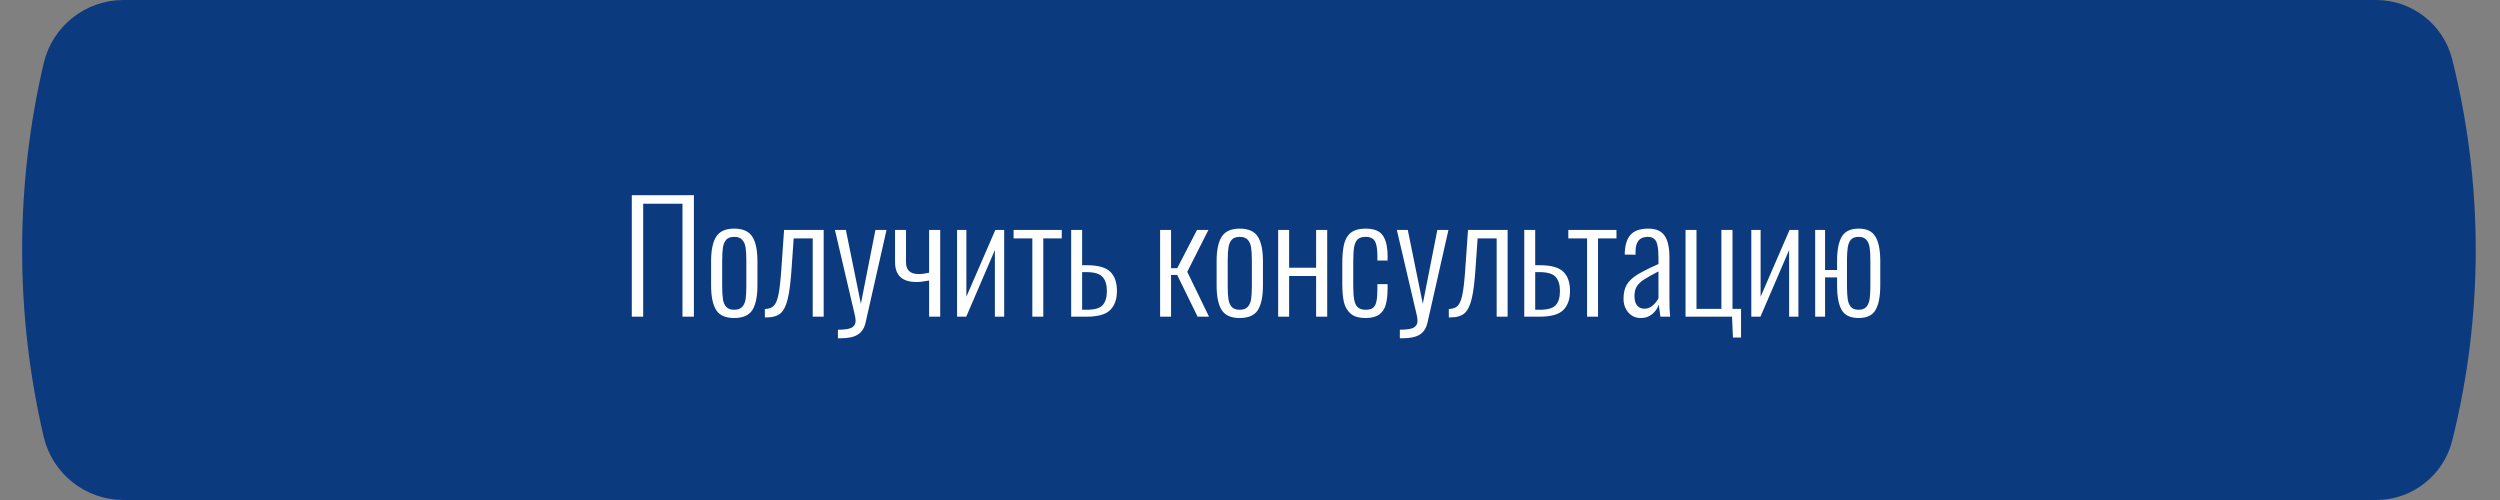
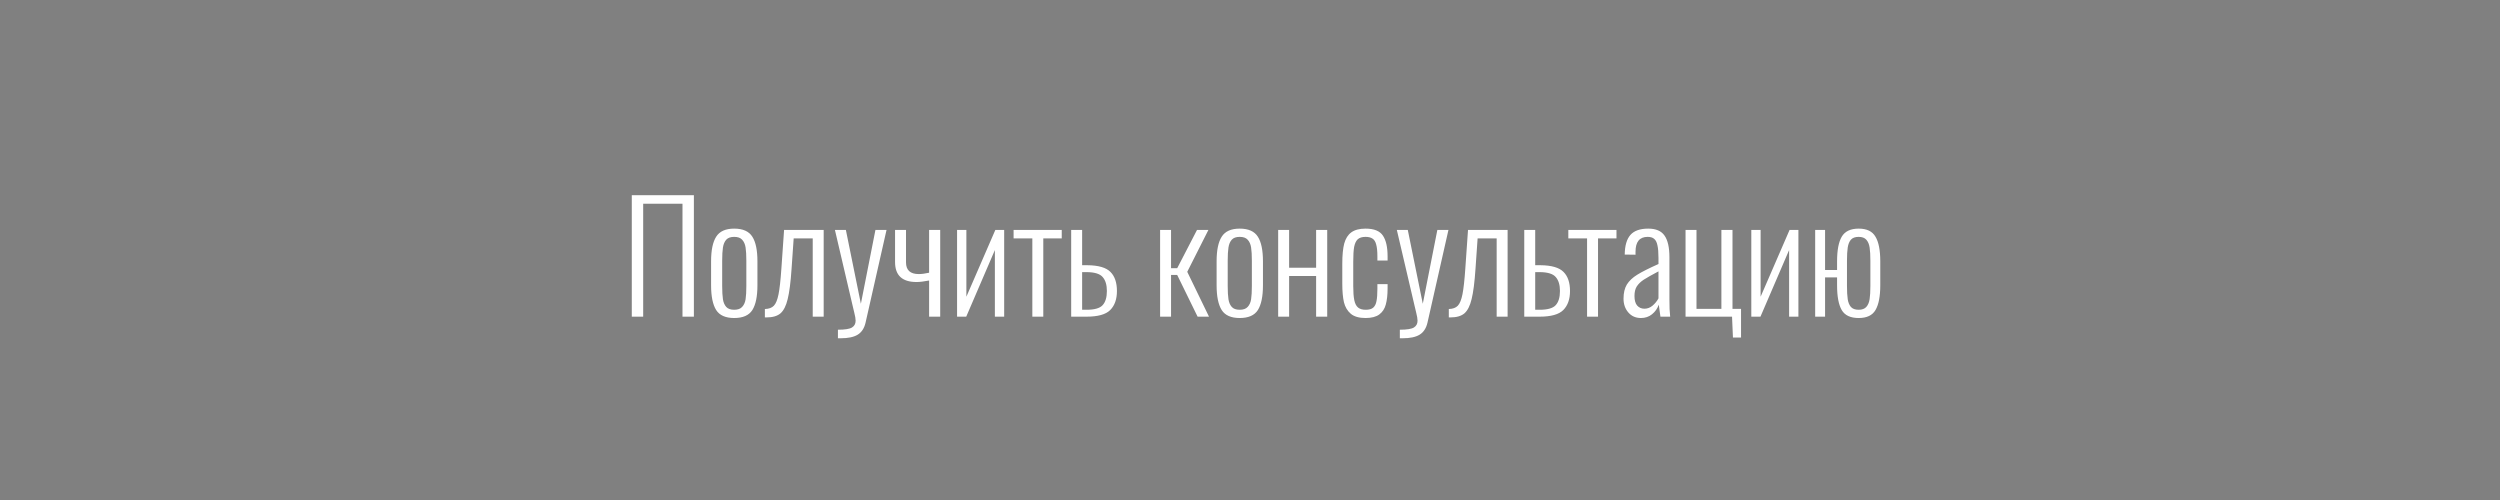
<svg xmlns="http://www.w3.org/2000/svg" width="300" height="60" viewBox="0 0 300 60" fill="none">
  <rect x="0" y="0" width="300" height="60" fill="#808080" stroke="none" />
-   <path d="M14.819 0.5H285.138C289.224 0.5 292.786 3.279 293.78 7.243C297.525 22.183 297.525 37.817 293.78 52.757C292.786 56.721 289.224 59.5 285.138 59.5H14.819C10.482 59.5 6.717 56.514 5.729 52.292C2.298 37.629 2.298 22.372 5.729 7.708C6.717 3.486 10.482 0.5 14.819 0.5Z" fill="#0C3A7E" stroke="#0C3A7E" />
  <path d="M75.814 23.42H83.266V38H81.898V24.446H77.182V38H75.814V23.42ZM88.103 38.162C87.07 38.162 86.35 37.844 85.942 37.208C85.534 36.56 85.331 35.57 85.331 34.238V31.358C85.331 30.026 85.534 29.042 85.942 28.406C86.35 27.758 87.07 27.434 88.103 27.434C89.147 27.434 89.873 27.758 90.281 28.406C90.689 29.042 90.892 30.026 90.892 31.358V34.238C90.892 35.57 90.689 36.56 90.281 37.208C89.873 37.844 89.147 38.162 88.103 38.162ZM88.103 37.172C88.534 37.172 88.853 37.058 89.056 36.83C89.272 36.602 89.41 36.296 89.471 35.912C89.531 35.516 89.561 34.982 89.561 34.31V31.286C89.561 30.614 89.531 30.086 89.471 29.702C89.41 29.306 89.272 28.994 89.056 28.766C88.853 28.538 88.534 28.424 88.103 28.424C87.671 28.424 87.353 28.538 87.148 28.766C86.945 28.994 86.812 29.306 86.752 29.702C86.692 30.086 86.662 30.614 86.662 31.286V34.31C86.662 34.982 86.692 35.516 86.752 35.912C86.812 36.296 86.945 36.602 87.148 36.83C87.353 37.058 87.671 37.172 88.103 37.172ZM91.785 37.082C92.265 37.07 92.625 36.938 92.865 36.686C93.105 36.434 93.291 35.978 93.423 35.318C93.555 34.658 93.669 33.632 93.765 32.24L94.089 27.596H98.841V38H97.527V28.604H95.241L94.989 32.24C94.881 33.86 94.725 35.078 94.521 35.894C94.329 36.698 94.041 37.268 93.657 37.604C93.273 37.928 92.715 38.09 91.983 38.09H91.785V37.082ZM100.551 39.566C101.391 39.566 101.955 39.476 102.243 39.296C102.531 39.116 102.675 38.846 102.675 38.486C102.675 38.258 102.621 37.934 102.513 37.514C102.417 37.082 102.357 36.83 102.333 36.758L100.191 27.596H101.505L103.305 36.452L105.051 27.596H106.383L103.863 38.738C103.707 39.398 103.395 39.872 102.927 40.16C102.459 40.448 101.781 40.592 100.893 40.592H100.551V39.566ZM111.493 33.662C110.869 33.782 110.365 33.842 109.981 33.842C108.265 33.842 107.407 33.044 107.407 31.448V27.596H108.721V31.484C108.721 32.42 109.231 32.888 110.251 32.888C110.599 32.888 111.013 32.834 111.493 32.726V27.596H112.825V38H111.493V33.662ZM114.849 27.596H115.965V35.606L119.439 27.596H120.501V38H119.385V30.008L115.947 38H114.849V27.596ZM123.881 28.604H121.631V27.596H127.409V28.604H125.195V38H123.881V28.604ZM128.542 27.596H129.856V31.826H130.486C131.818 31.838 132.742 32.108 133.258 32.636C133.774 33.152 134.032 33.914 134.032 34.922C134.032 35.906 133.762 36.668 133.222 37.208C132.694 37.736 131.746 38 130.378 38H128.542V27.596ZM130.378 37.172C131.326 37.172 131.968 36.992 132.304 36.632C132.652 36.26 132.826 35.69 132.826 34.922C132.826 34.19 132.658 33.632 132.322 33.248C131.998 32.864 131.368 32.666 130.432 32.654H129.856V37.172H130.378ZM139.212 27.596H140.526V32.186H141.264L143.64 27.596H145.008L142.47 32.618L145.08 38H143.712L141.264 32.996H140.526V38H139.212V27.596ZM148.765 38.162C147.733 38.162 147.013 37.844 146.605 37.208C146.197 36.56 145.993 35.57 145.993 34.238V31.358C145.993 30.026 146.197 29.042 146.605 28.406C147.013 27.758 147.733 27.434 148.765 27.434C149.809 27.434 150.535 27.758 150.943 28.406C151.351 29.042 151.555 30.026 151.555 31.358V34.238C151.555 35.57 151.351 36.56 150.943 37.208C150.535 37.844 149.809 38.162 148.765 38.162ZM148.765 37.172C149.197 37.172 149.515 37.058 149.719 36.83C149.935 36.602 150.073 36.296 150.133 35.912C150.193 35.516 150.223 34.982 150.223 34.31V31.286C150.223 30.614 150.193 30.086 150.133 29.702C150.073 29.306 149.935 28.994 149.719 28.766C149.515 28.538 149.197 28.424 148.765 28.424C148.333 28.424 148.015 28.538 147.811 28.766C147.607 28.994 147.475 29.306 147.415 29.702C147.355 30.086 147.325 30.614 147.325 31.286V34.31C147.325 34.982 147.355 35.516 147.415 35.912C147.475 36.296 147.607 36.602 147.811 36.83C148.015 37.058 148.333 37.172 148.765 37.172ZM153.38 27.596H154.694V32.132H157.934V27.596H159.266V38H157.934V33.122H154.694V38H153.38V27.596ZM163.865 38.162C163.097 38.162 162.509 37.994 162.101 37.658C161.693 37.31 161.417 36.848 161.273 36.272C161.141 35.684 161.075 34.946 161.075 34.058V31.628C161.075 30.62 161.153 29.816 161.309 29.216C161.477 28.616 161.759 28.172 162.155 27.884C162.563 27.584 163.133 27.434 163.865 27.434C164.885 27.434 165.581 27.716 165.953 28.28C166.325 28.832 166.511 29.66 166.511 30.764V31.268H165.287V30.764C165.287 30.152 165.239 29.678 165.143 29.342C165.059 29.006 164.915 28.772 164.711 28.64C164.507 28.496 164.225 28.424 163.865 28.424C163.457 28.424 163.145 28.52 162.929 28.712C162.725 28.904 162.581 29.21 162.497 29.63C162.425 30.038 162.389 30.632 162.389 31.412V34.328C162.389 35.048 162.431 35.612 162.515 36.02C162.599 36.428 162.749 36.722 162.965 36.902C163.181 37.082 163.487 37.172 163.883 37.172C164.291 37.172 164.591 37.088 164.783 36.92C164.987 36.74 165.119 36.476 165.179 36.128C165.251 35.78 165.287 35.294 165.287 34.67V34.094H166.511V34.598C166.511 35.378 166.439 36.026 166.295 36.542C166.163 37.046 165.905 37.442 165.521 37.73C165.137 38.018 164.585 38.162 163.865 38.162ZM167.981 39.566C168.821 39.566 169.385 39.476 169.673 39.296C169.961 39.116 170.105 38.846 170.105 38.486C170.105 38.258 170.051 37.934 169.943 37.514C169.847 37.082 169.787 36.83 169.763 36.758L167.621 27.596H168.935L170.735 36.452L172.481 27.596H173.813L171.293 38.738C171.137 39.398 170.825 39.872 170.357 40.16C169.889 40.448 169.211 40.592 168.323 40.592H167.981V39.566ZM173.857 37.082C174.337 37.07 174.697 36.938 174.937 36.686C175.177 36.434 175.363 35.978 175.495 35.318C175.627 34.658 175.741 33.632 175.837 32.24L176.161 27.596H180.913V38H179.599V28.604H177.313L177.061 32.24C176.953 33.86 176.797 35.078 176.593 35.894C176.401 36.698 176.113 37.268 175.729 37.604C175.345 37.928 174.787 38.09 174.055 38.09H173.857V37.082ZM182.911 27.596H184.225V31.826H184.855C186.187 31.838 187.111 32.108 187.627 32.636C188.143 33.152 188.401 33.914 188.401 34.922C188.401 35.906 188.131 36.668 187.591 37.208C187.063 37.736 186.115 38 184.747 38H182.911V27.596ZM184.747 37.172C185.695 37.172 186.337 36.992 186.673 36.632C187.021 36.26 187.195 35.69 187.195 34.922C187.195 34.19 187.027 33.632 186.691 33.248C186.367 32.864 185.737 32.666 184.801 32.654H184.225V37.172H184.747ZM190.449 28.604H188.199V27.596H193.977V28.604H191.763V38H190.449V28.604ZM196.911 38.162C196.287 38.162 195.783 37.94 195.399 37.496C195.015 37.052 194.823 36.5 194.823 35.84C194.823 35.156 194.955 34.592 195.219 34.148C195.495 33.704 195.915 33.308 196.479 32.96C197.043 32.612 197.889 32.186 199.017 31.682V30.944C199.017 30.296 198.975 29.792 198.891 29.432C198.819 29.072 198.687 28.814 198.495 28.658C198.315 28.502 198.057 28.424 197.721 28.424C196.749 28.424 196.263 29.018 196.263 30.206V30.566L194.967 30.548C194.979 29.48 195.207 28.694 195.651 28.19C196.095 27.686 196.809 27.434 197.793 27.434C198.705 27.434 199.353 27.71 199.737 28.262C200.133 28.814 200.331 29.684 200.331 30.872V35.93C200.331 36.266 200.337 36.65 200.349 37.082C200.373 37.514 200.397 37.82 200.421 38H199.251L199.053 36.56C198.897 37.016 198.627 37.4 198.243 37.712C197.871 38.012 197.427 38.162 196.911 38.162ZM197.325 37.046C197.685 37.046 198.009 36.926 198.297 36.686C198.597 36.434 198.837 36.14 199.017 35.804V32.564C198.201 32.996 197.607 33.332 197.235 33.572C196.875 33.812 196.599 34.082 196.407 34.382C196.227 34.67 196.137 35.048 196.137 35.516C196.137 36.032 196.245 36.416 196.461 36.668C196.689 36.92 196.977 37.046 197.325 37.046ZM207.845 38H202.265V27.596H203.579V37.064H206.567V27.596H207.899V37.064H208.925V40.502H207.953L207.845 38ZM210.157 27.596H211.273V35.606L214.747 27.596H215.809V38H214.693V30.008L211.255 38H210.157V27.596ZM223.041 38.162C222.057 38.162 221.379 37.844 221.007 37.208C220.635 36.572 220.449 35.582 220.449 34.238V33.284H219.009V38H217.821V27.596H219.009V32.402H220.449V31.358C220.449 30.026 220.635 29.042 221.007 28.406C221.391 27.758 222.069 27.434 223.041 27.434C224.013 27.434 224.685 27.758 225.057 28.406C225.441 29.042 225.633 30.026 225.633 31.358V34.238C225.633 35.57 225.441 36.56 225.057 37.208C224.685 37.844 224.013 38.162 223.041 38.162ZM223.041 37.172C223.449 37.172 223.755 37.058 223.959 36.83C224.163 36.602 224.295 36.29 224.355 35.894C224.415 35.498 224.445 34.97 224.445 34.31V31.286C224.445 30.626 224.415 30.098 224.355 29.702C224.295 29.306 224.163 28.994 223.959 28.766C223.755 28.538 223.449 28.424 223.041 28.424C222.621 28.424 222.309 28.538 222.105 28.766C221.913 28.994 221.787 29.306 221.727 29.702C221.667 30.086 221.637 30.614 221.637 31.286V34.31C221.637 34.982 221.667 35.516 221.727 35.912C221.787 36.296 221.913 36.602 222.105 36.83C222.309 37.058 222.621 37.172 223.041 37.172Z" fill="white" />
</svg>